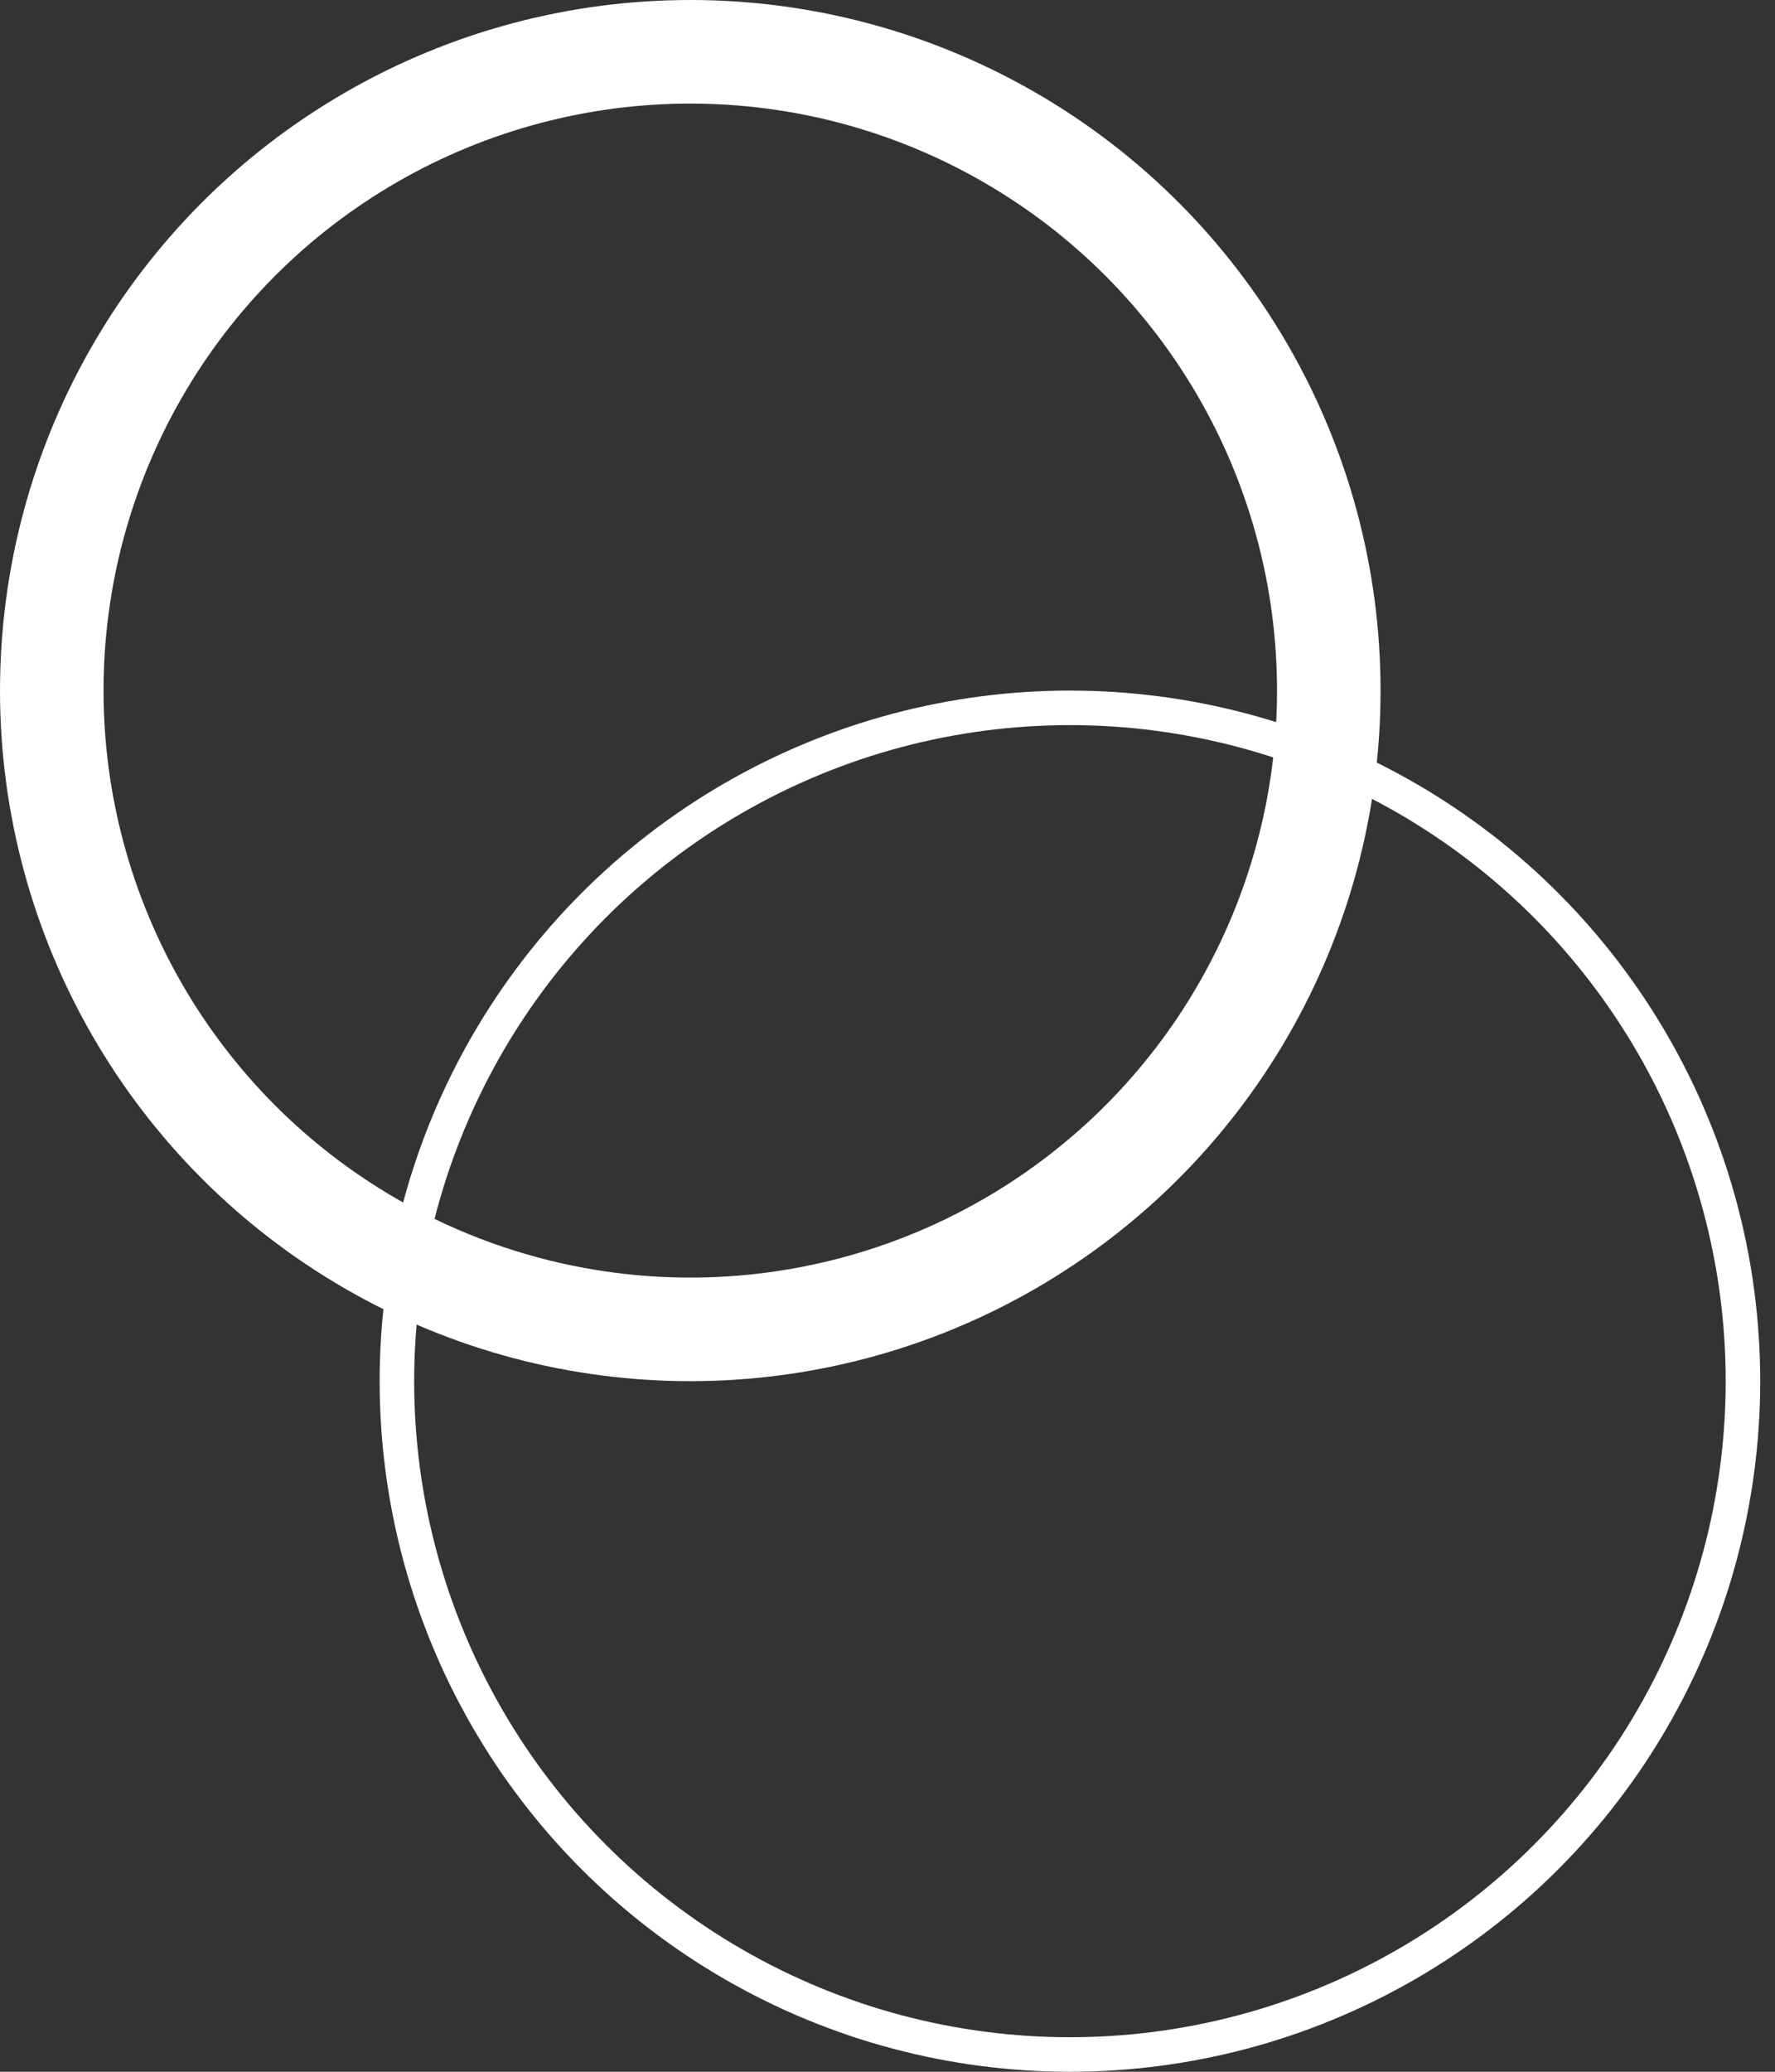
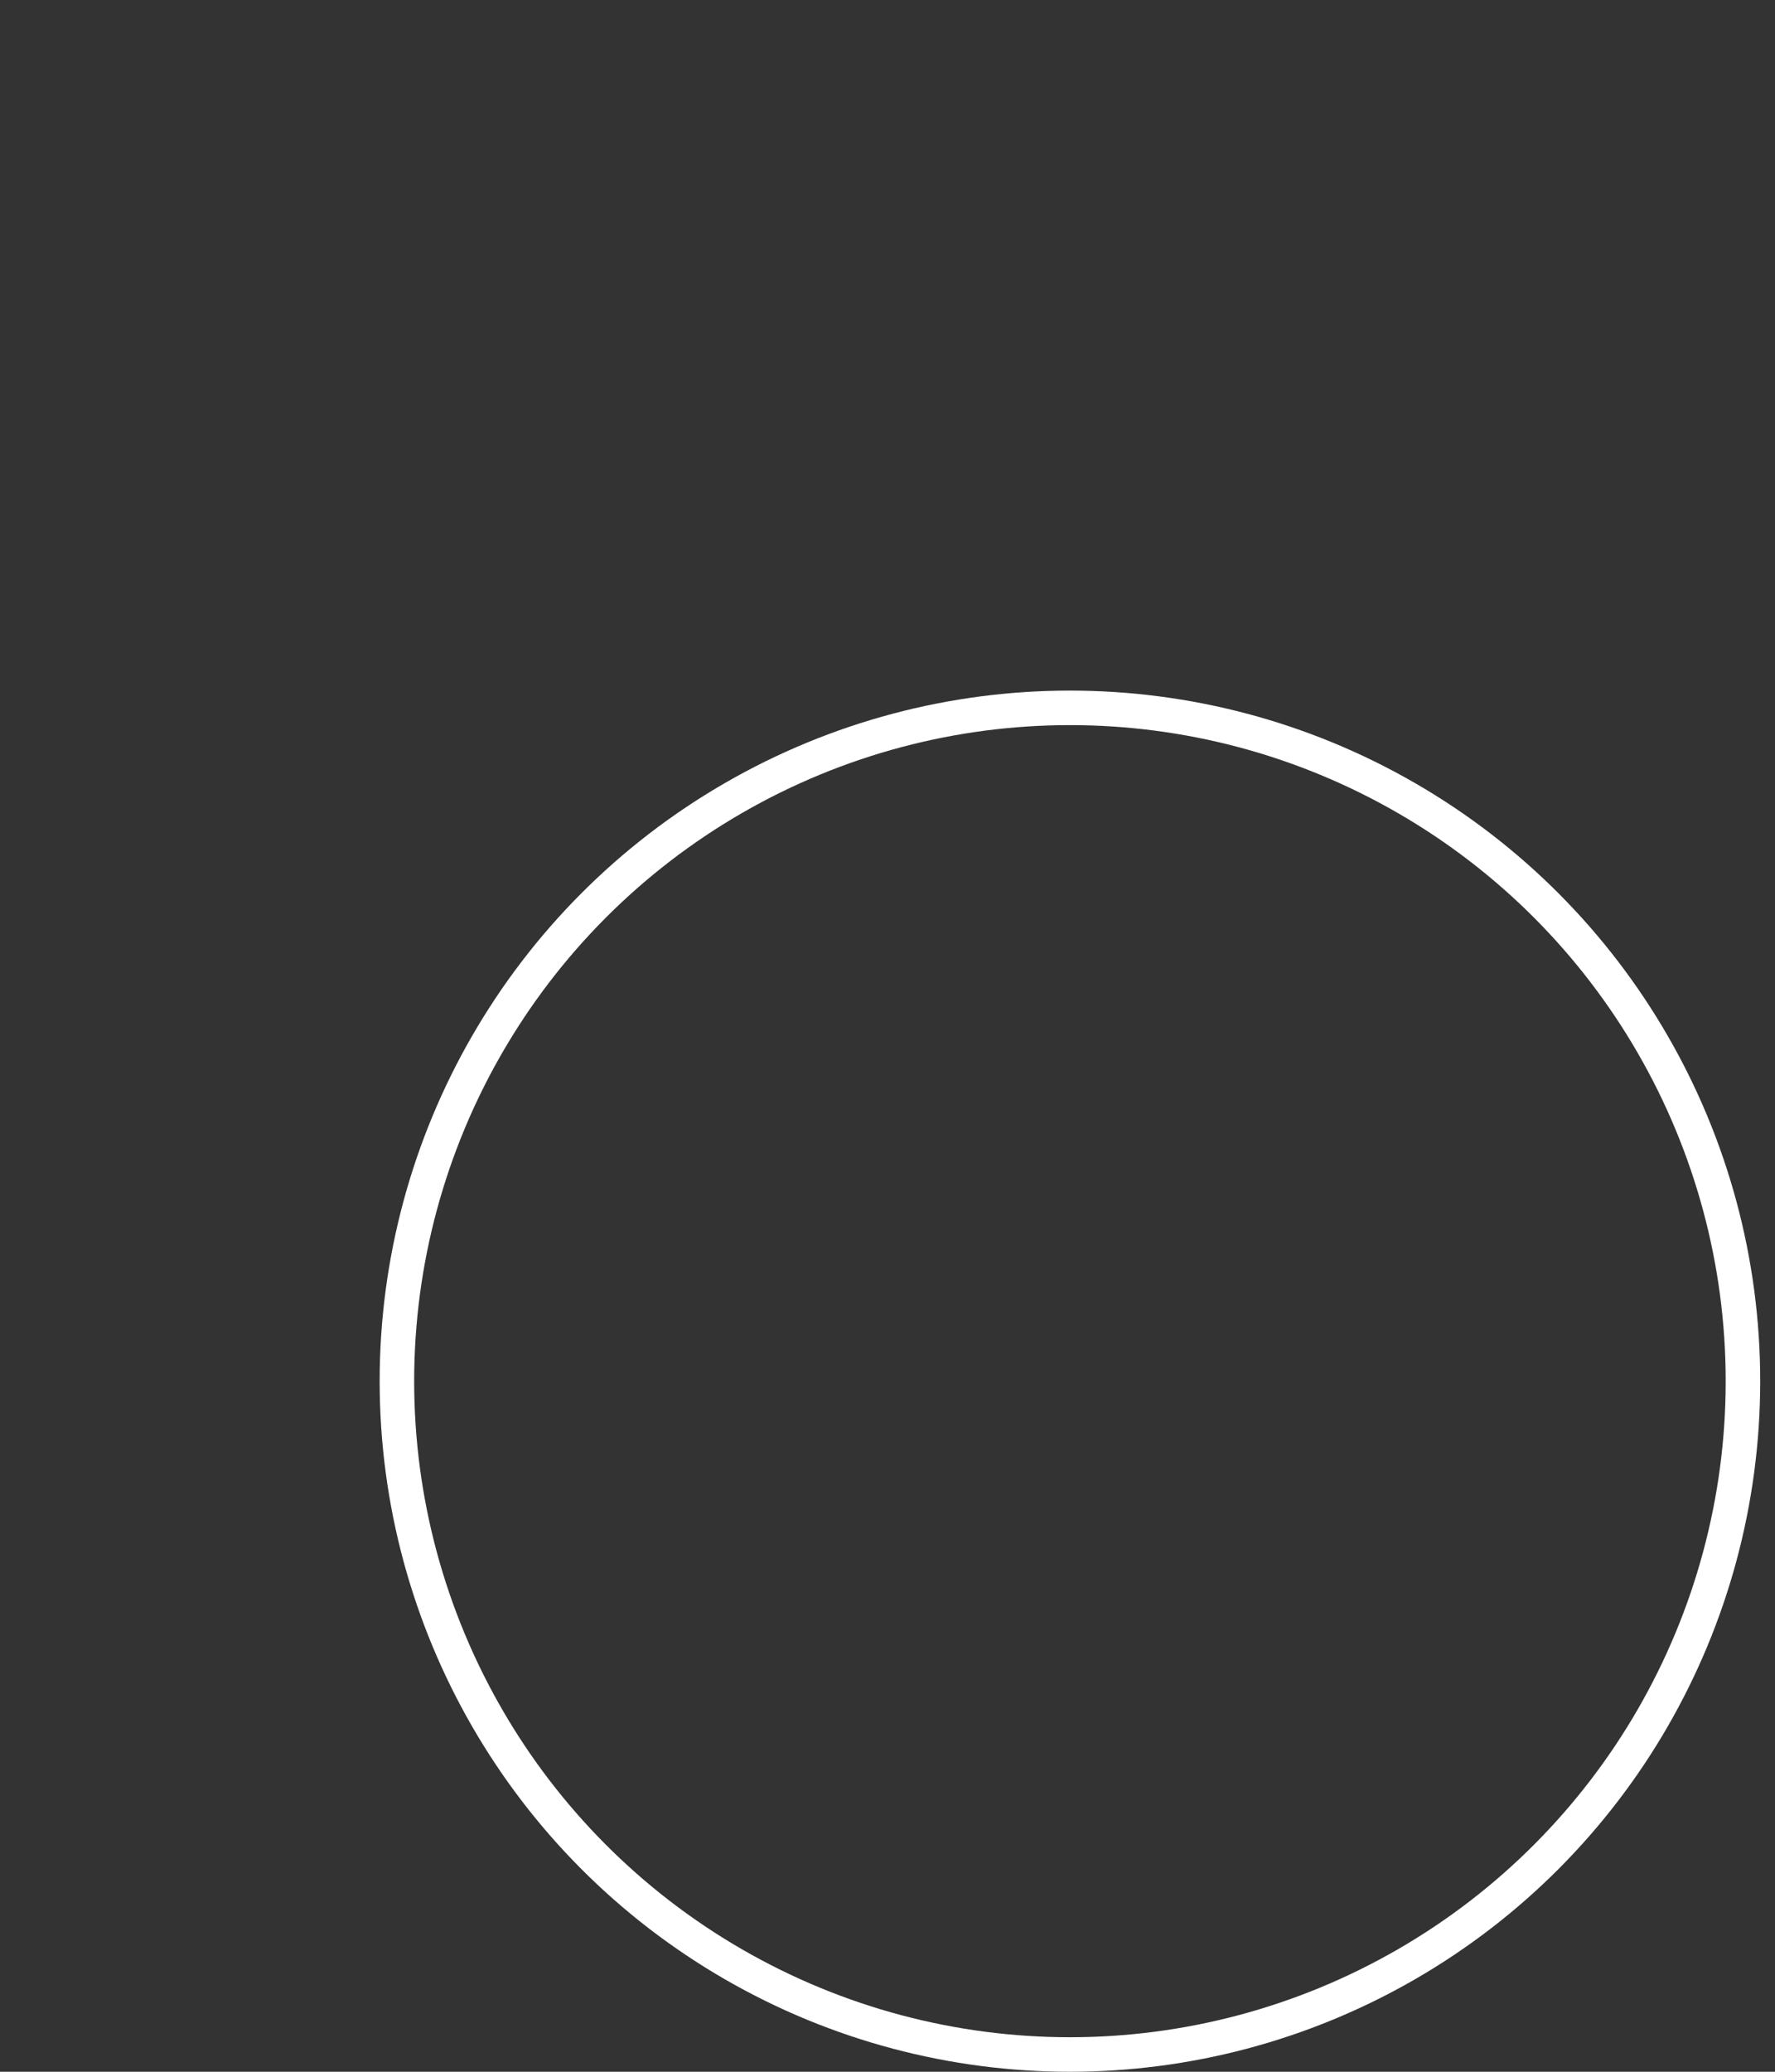
<svg xmlns="http://www.w3.org/2000/svg" width="36" height="42" viewBox="0 0 36 42" fill="none">
  <rect x="0" y="0" width="36" height="42" fill="#333333" stroke="none" />
-   <circle cx="14" cy="14" r="12.95" stroke="white" stroke-width="2.1" />
  <circle cx="21.7" cy="28" r="13.65" stroke="white" stroke-width="0.7" />
</svg>